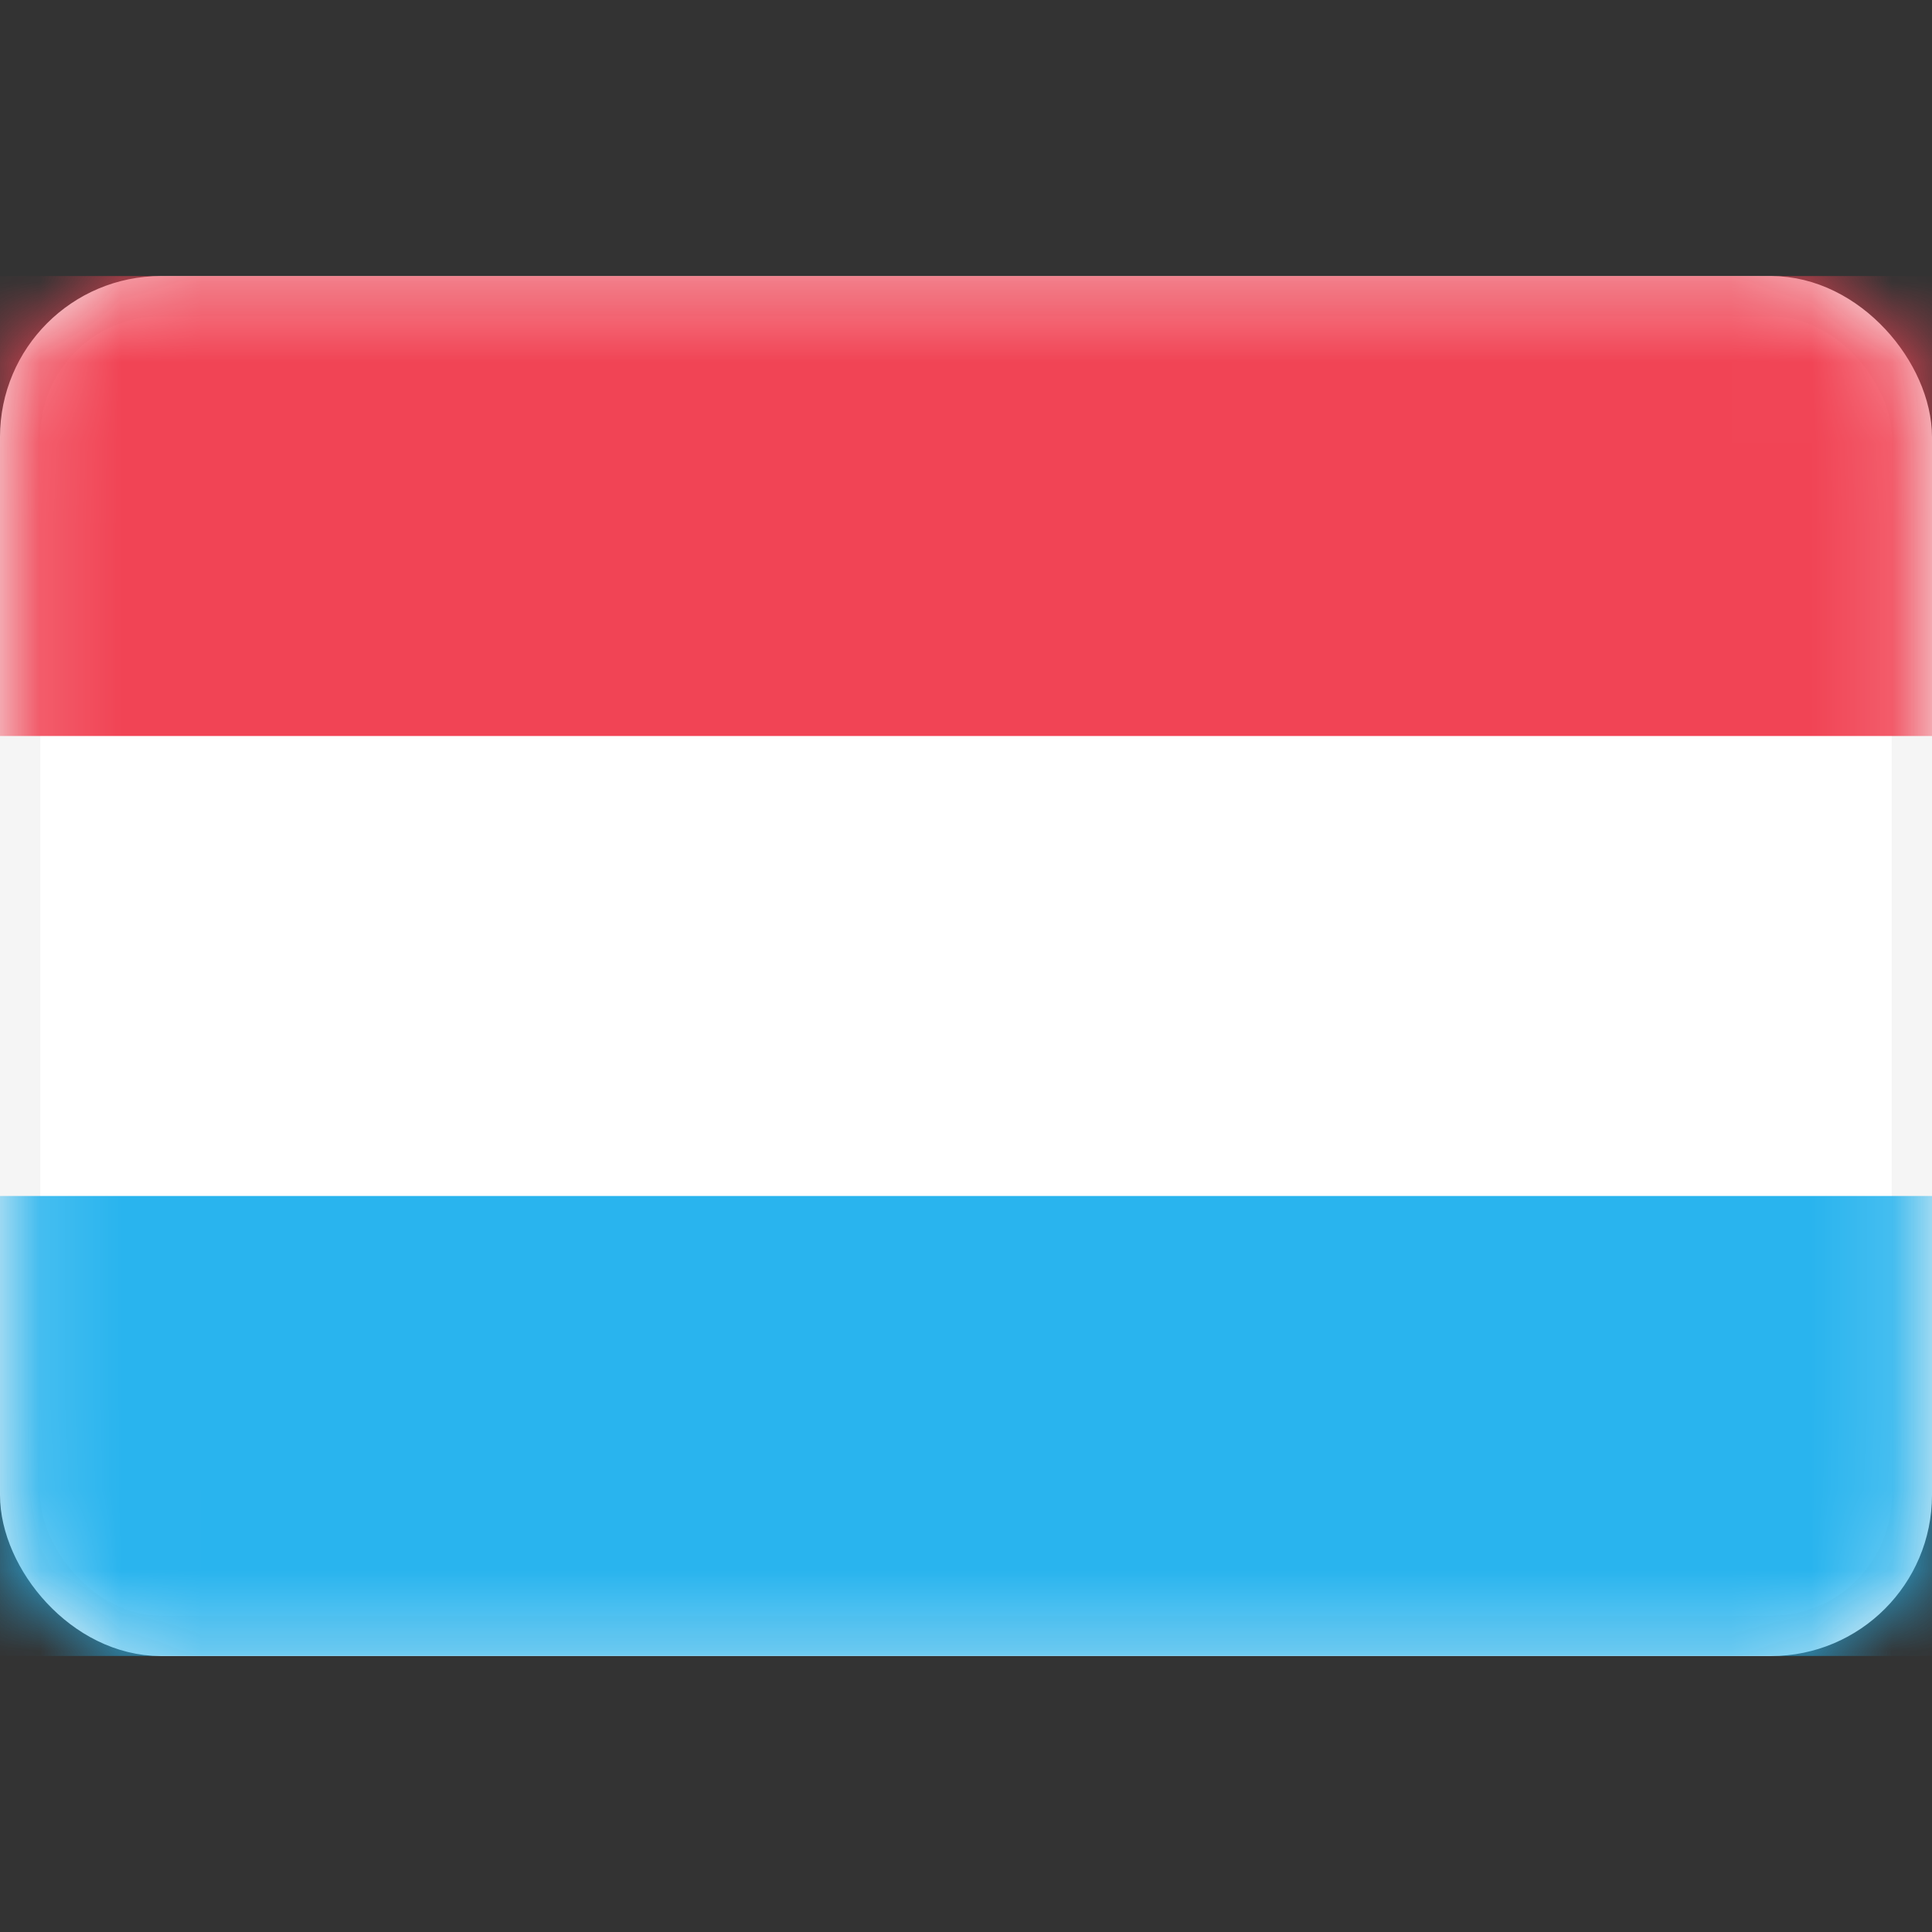
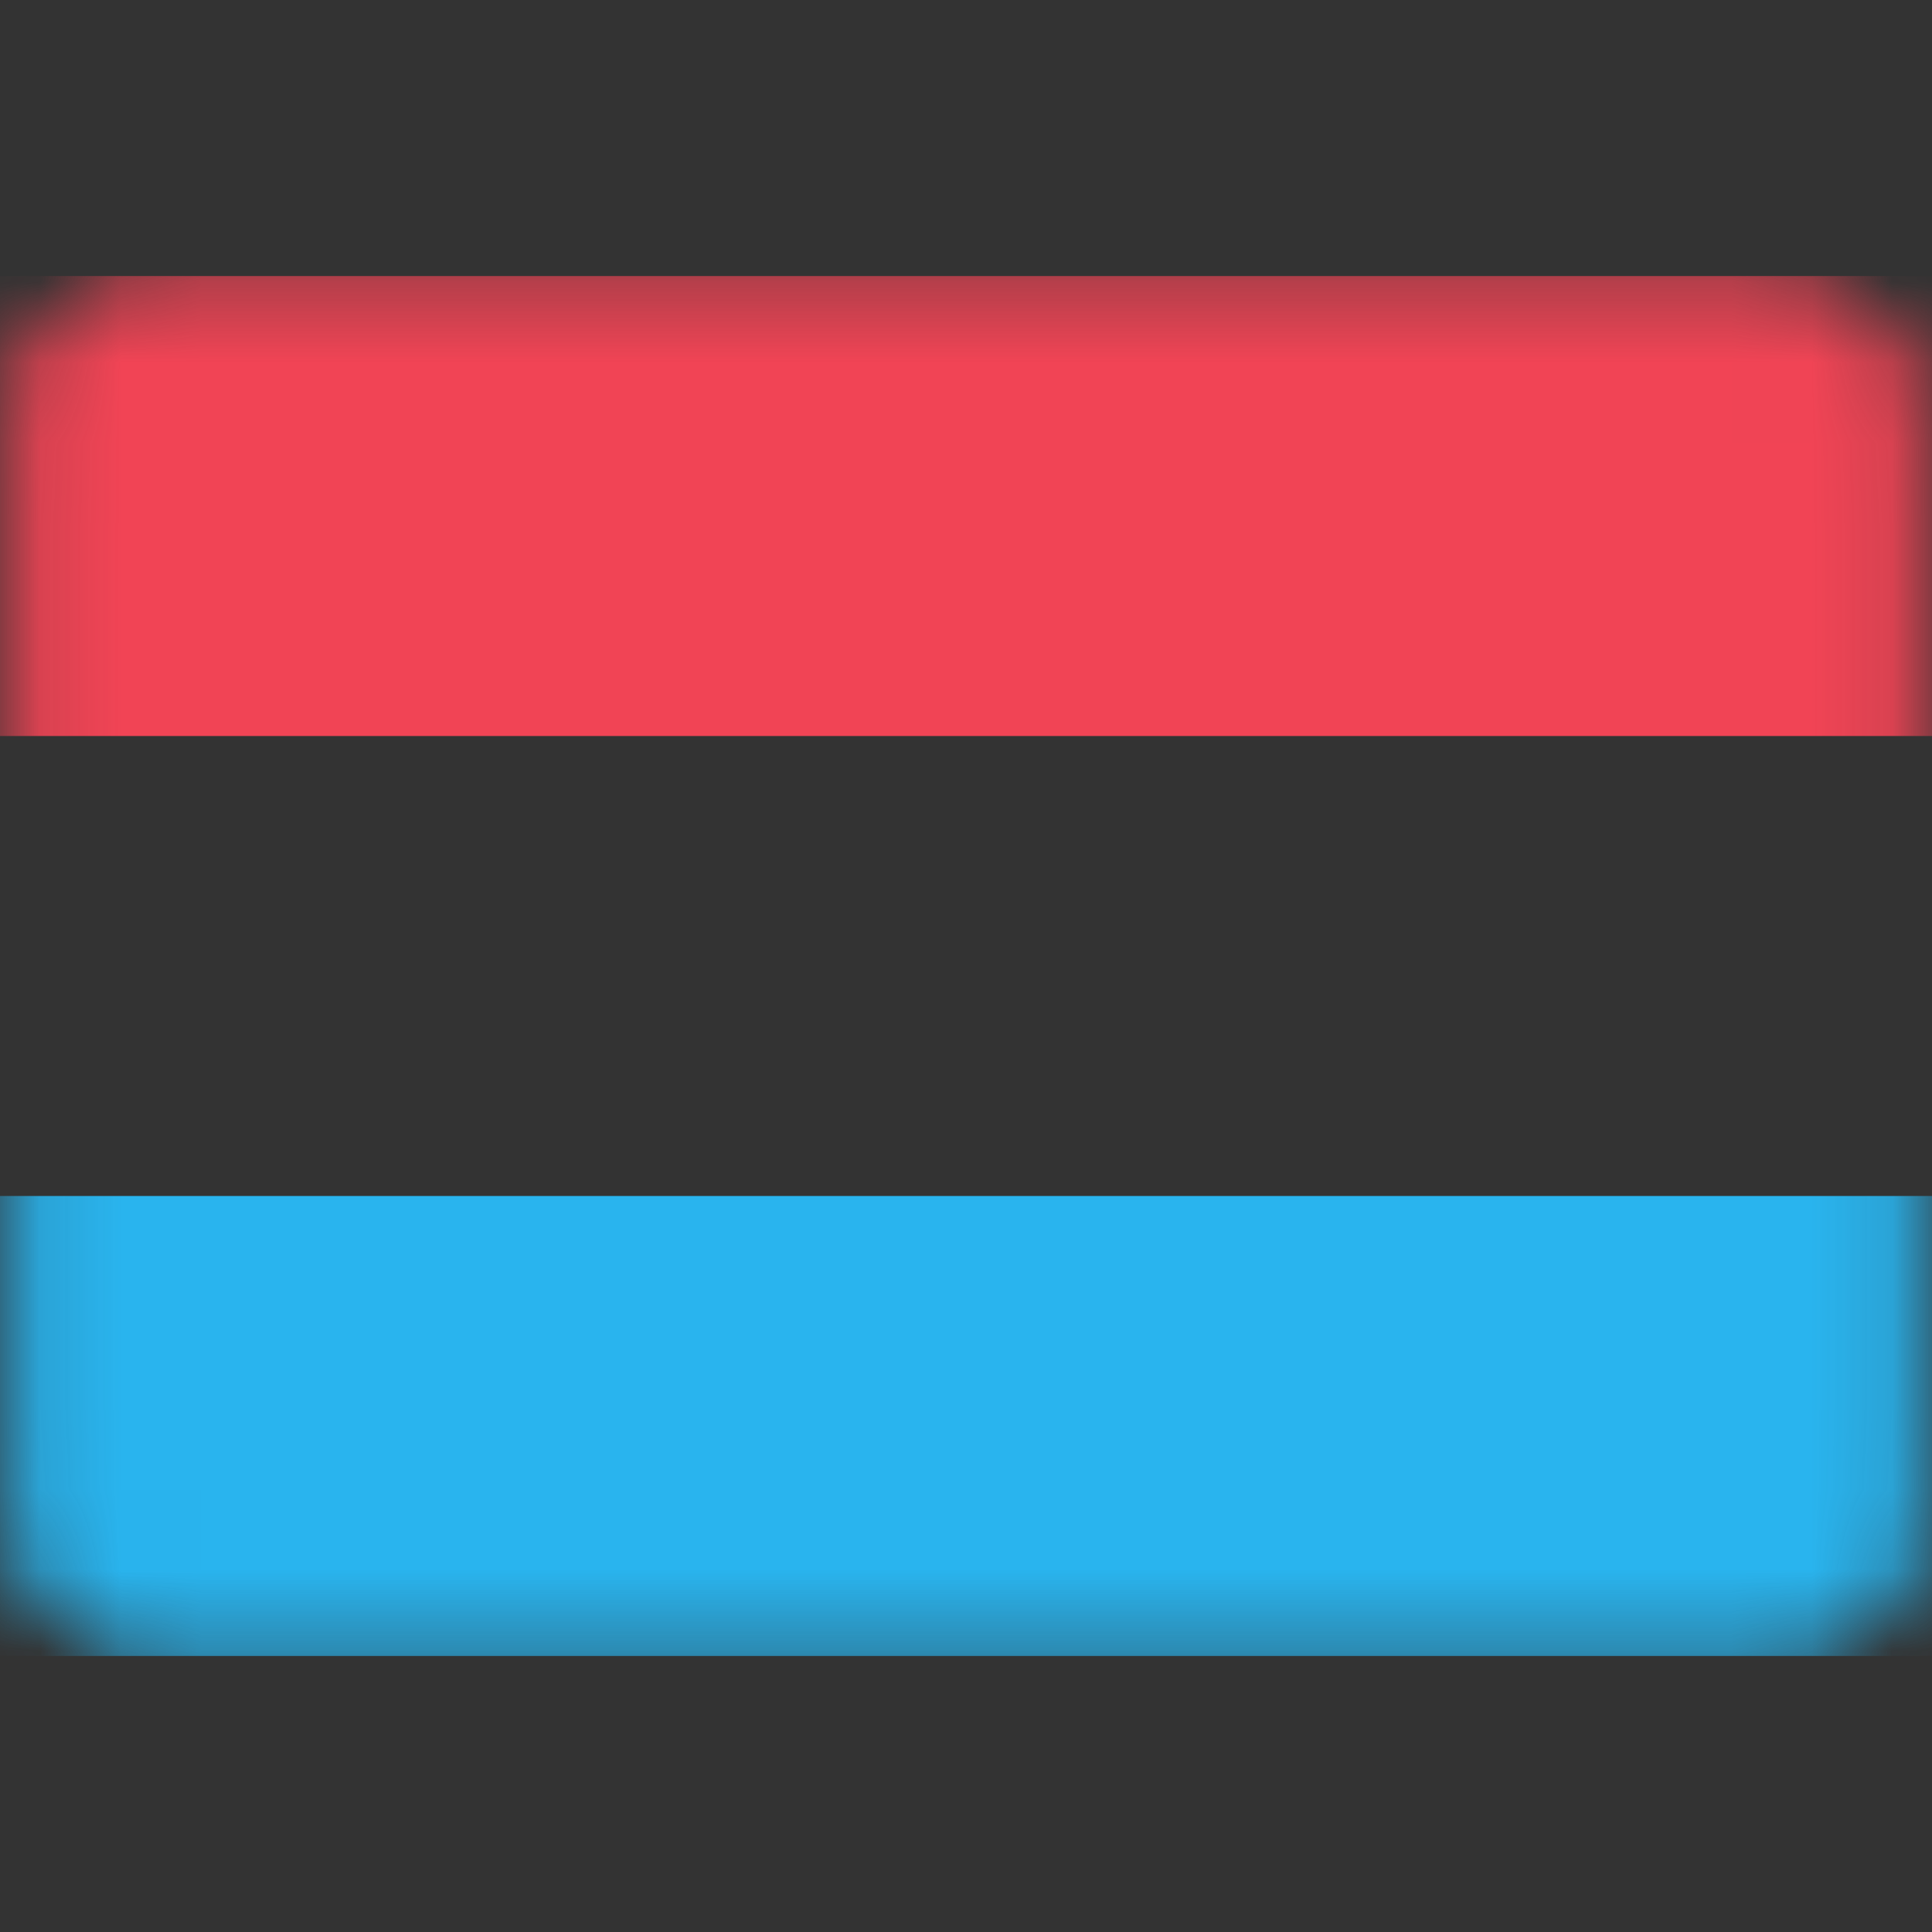
<svg xmlns="http://www.w3.org/2000/svg" width="24" height="24" viewBox="0 0 24 24" fill="none">
  <rect x="0" y="0" width="24" height="24" fill="#333333" stroke="none" />
-   <rect x="0.25" y="3.679" width="23.5" height="16.643" rx="1.75" fill="white" stroke="#F5F5F5" stroke-width="0.5" />
  <mask id="mask0_1_1673" style="mask-type:luminance" maskUnits="userSpaceOnUse" x="0" y="3" width="24" height="18">
    <rect x="0.25" y="3.679" width="23.5" height="16.643" rx="1.75" fill="white" stroke="white" stroke-width="0.5" />
  </mask>
  <g mask="url(#mask0_1_1673)">
    <path fill-rule="evenodd" clip-rule="evenodd" d="M0 9.143H24V3.429H0V9.143Z" fill="#F14455" />
    <path fill-rule="evenodd" clip-rule="evenodd" d="M0 20.571H24V14.857H0V20.571Z" fill="#29B4EE" />
  </g>
</svg>